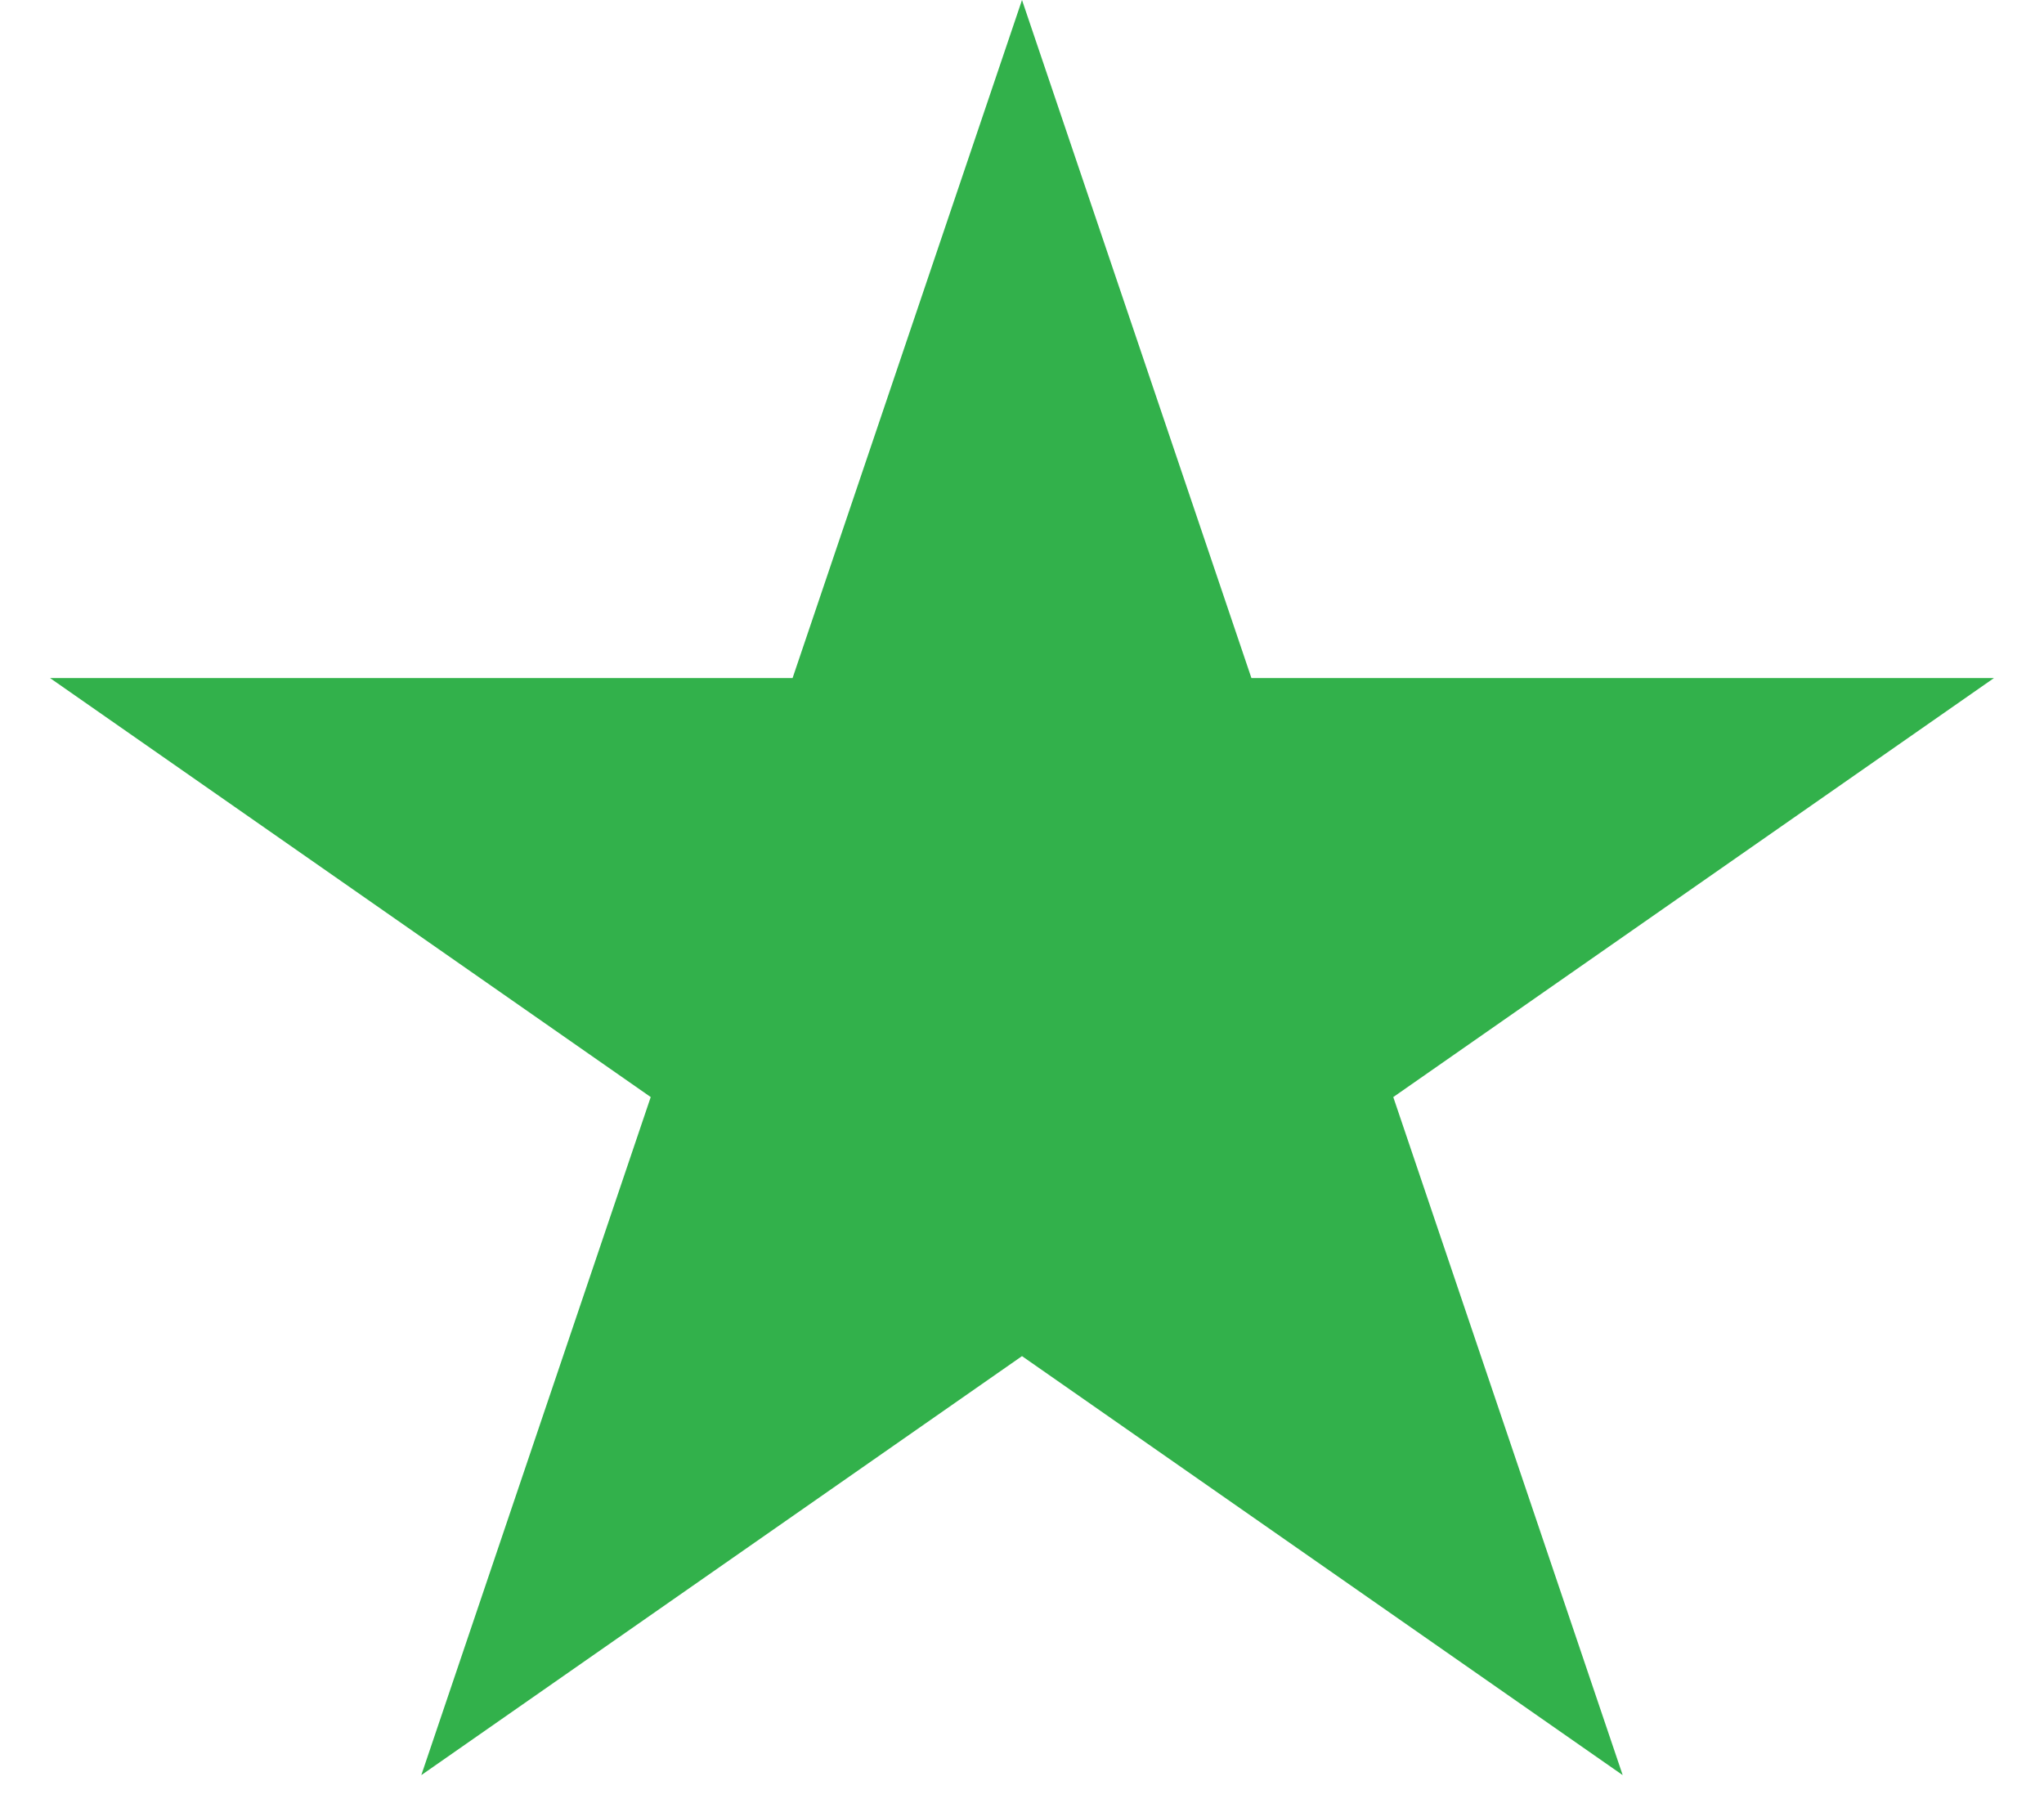
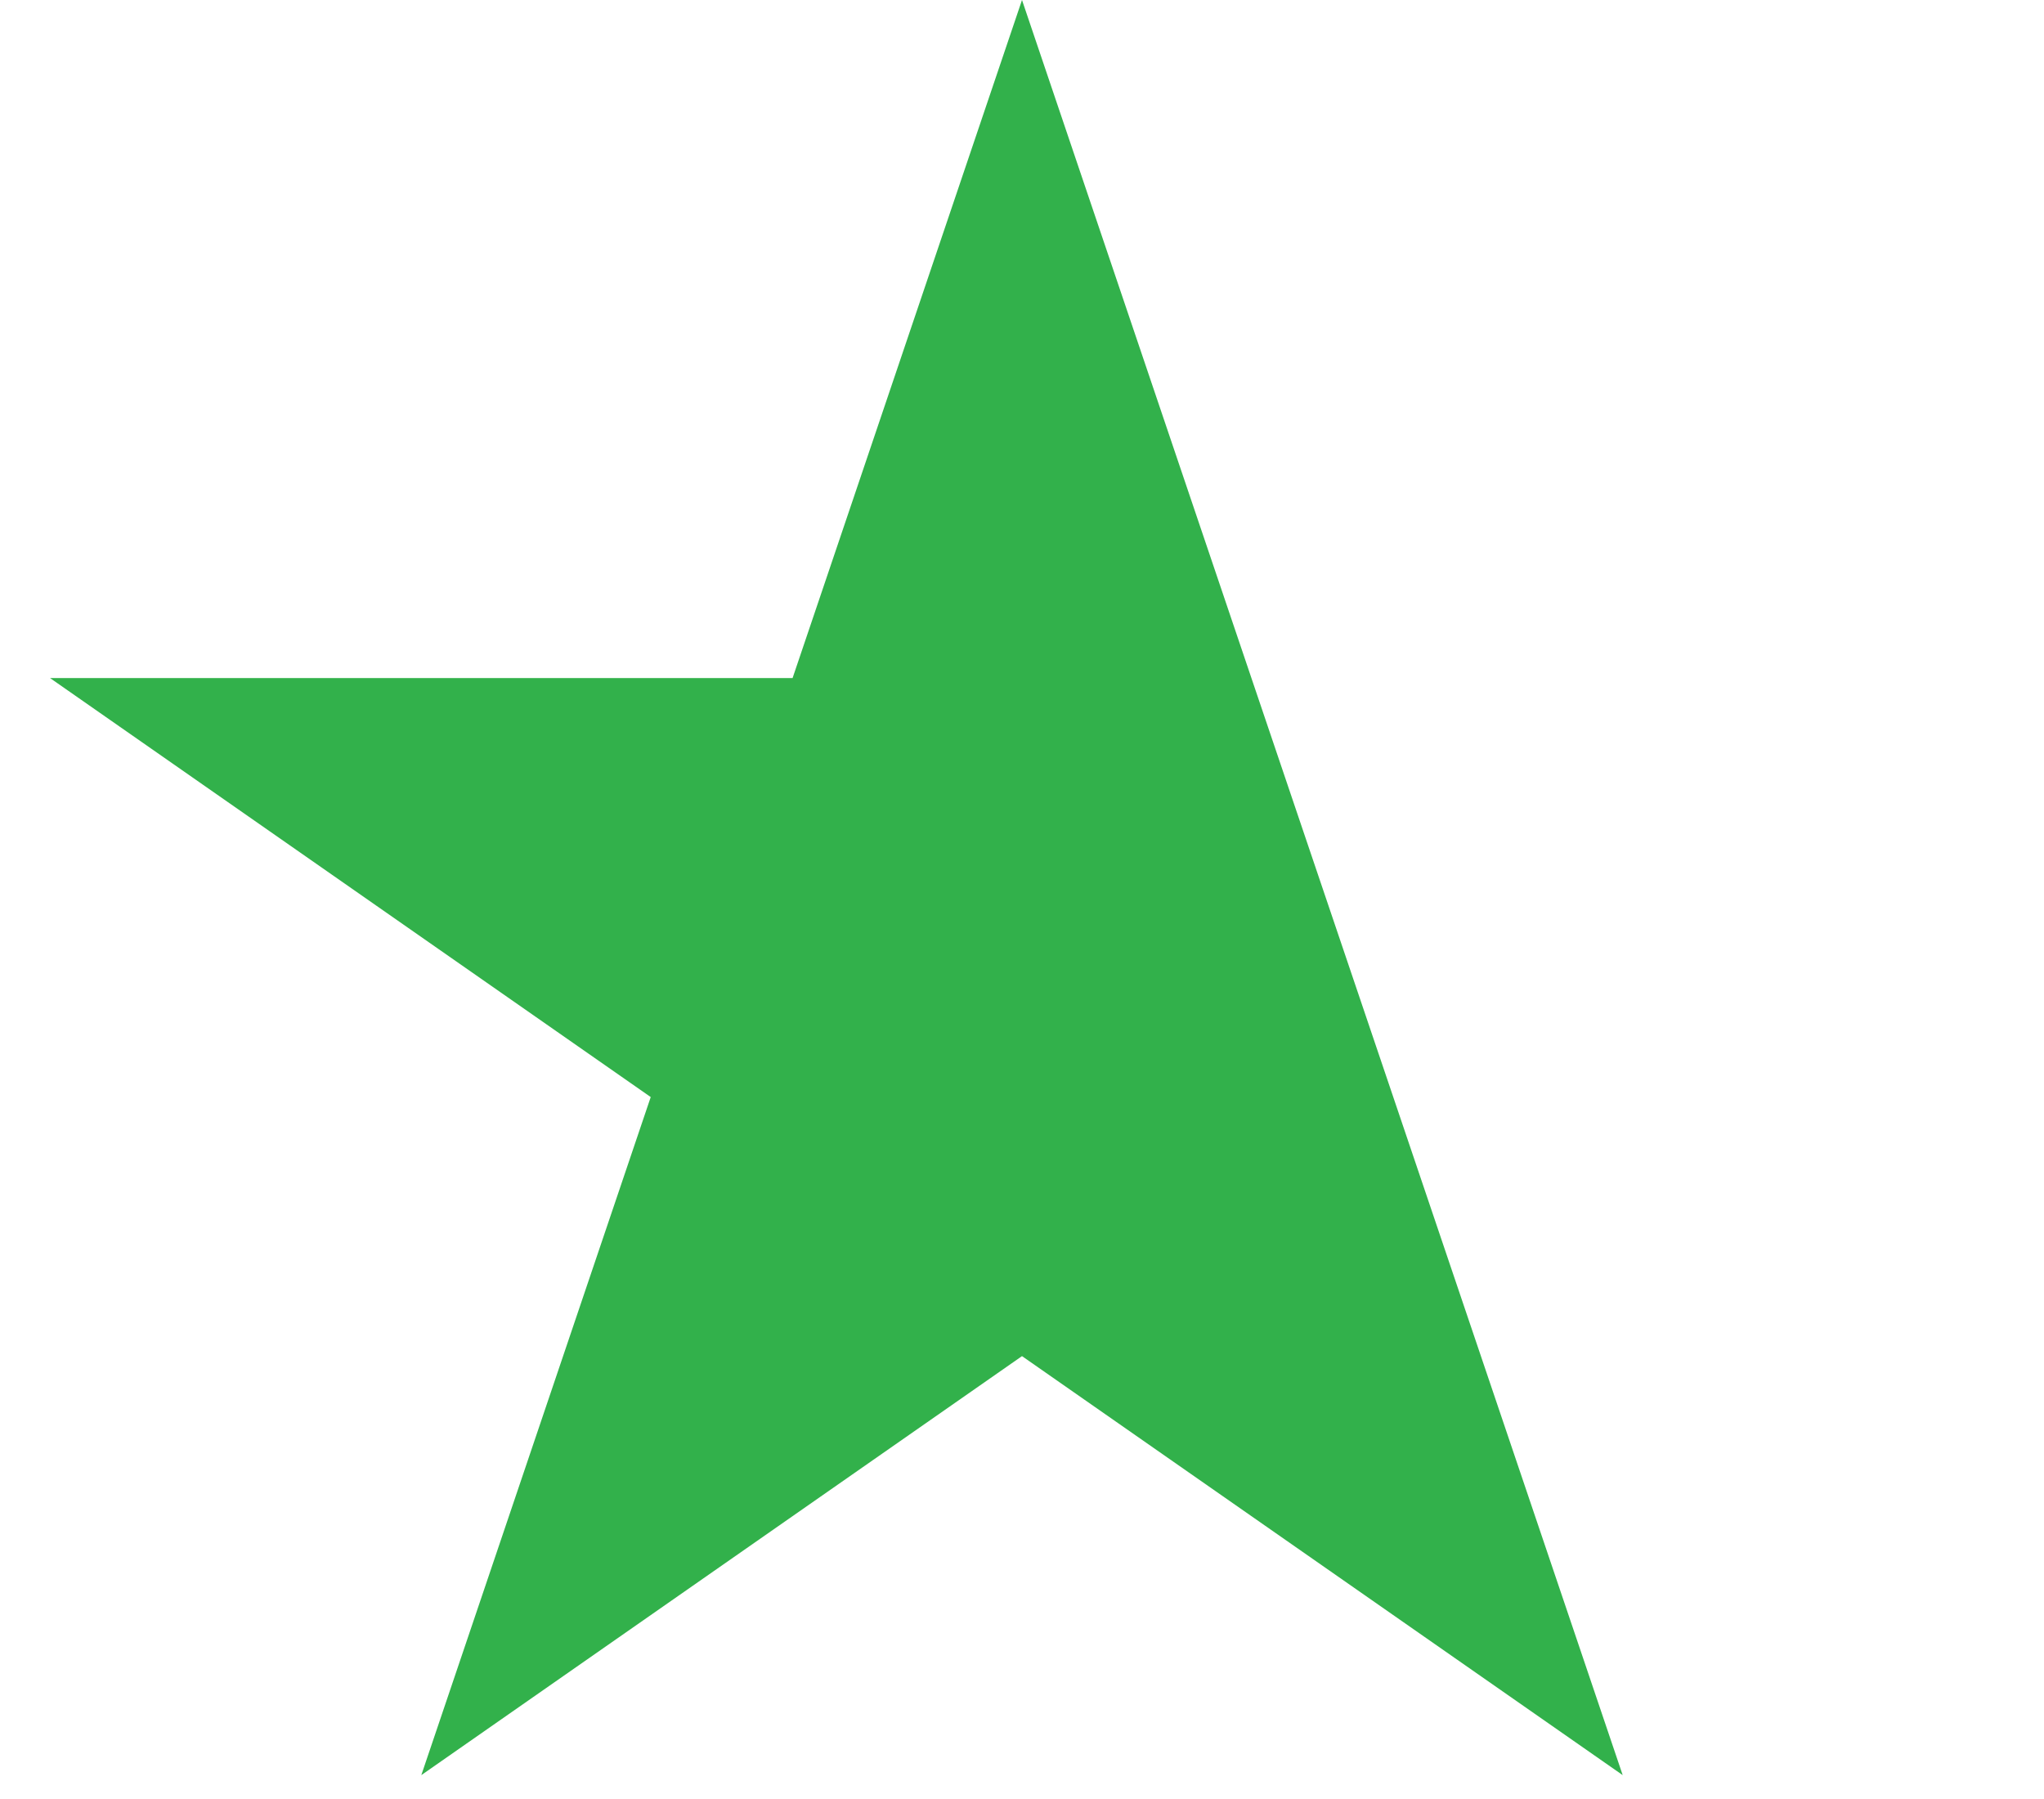
<svg xmlns="http://www.w3.org/2000/svg" width="25" height="22" viewBox="0 0 25 22" fill="none">
-   <path d="M12.5 0L15.306 8.292H24.388L17.041 13.416L19.847 21.708L12.5 16.584L5.153 21.708L7.959 13.416L0.612 8.292H9.694L12.5 0Z" fill="#32B14B" />
+   <path d="M12.5 0L15.306 8.292L17.041 13.416L19.847 21.708L12.5 16.584L5.153 21.708L7.959 13.416L0.612 8.292H9.694L12.5 0Z" fill="#32B14B" />
</svg>